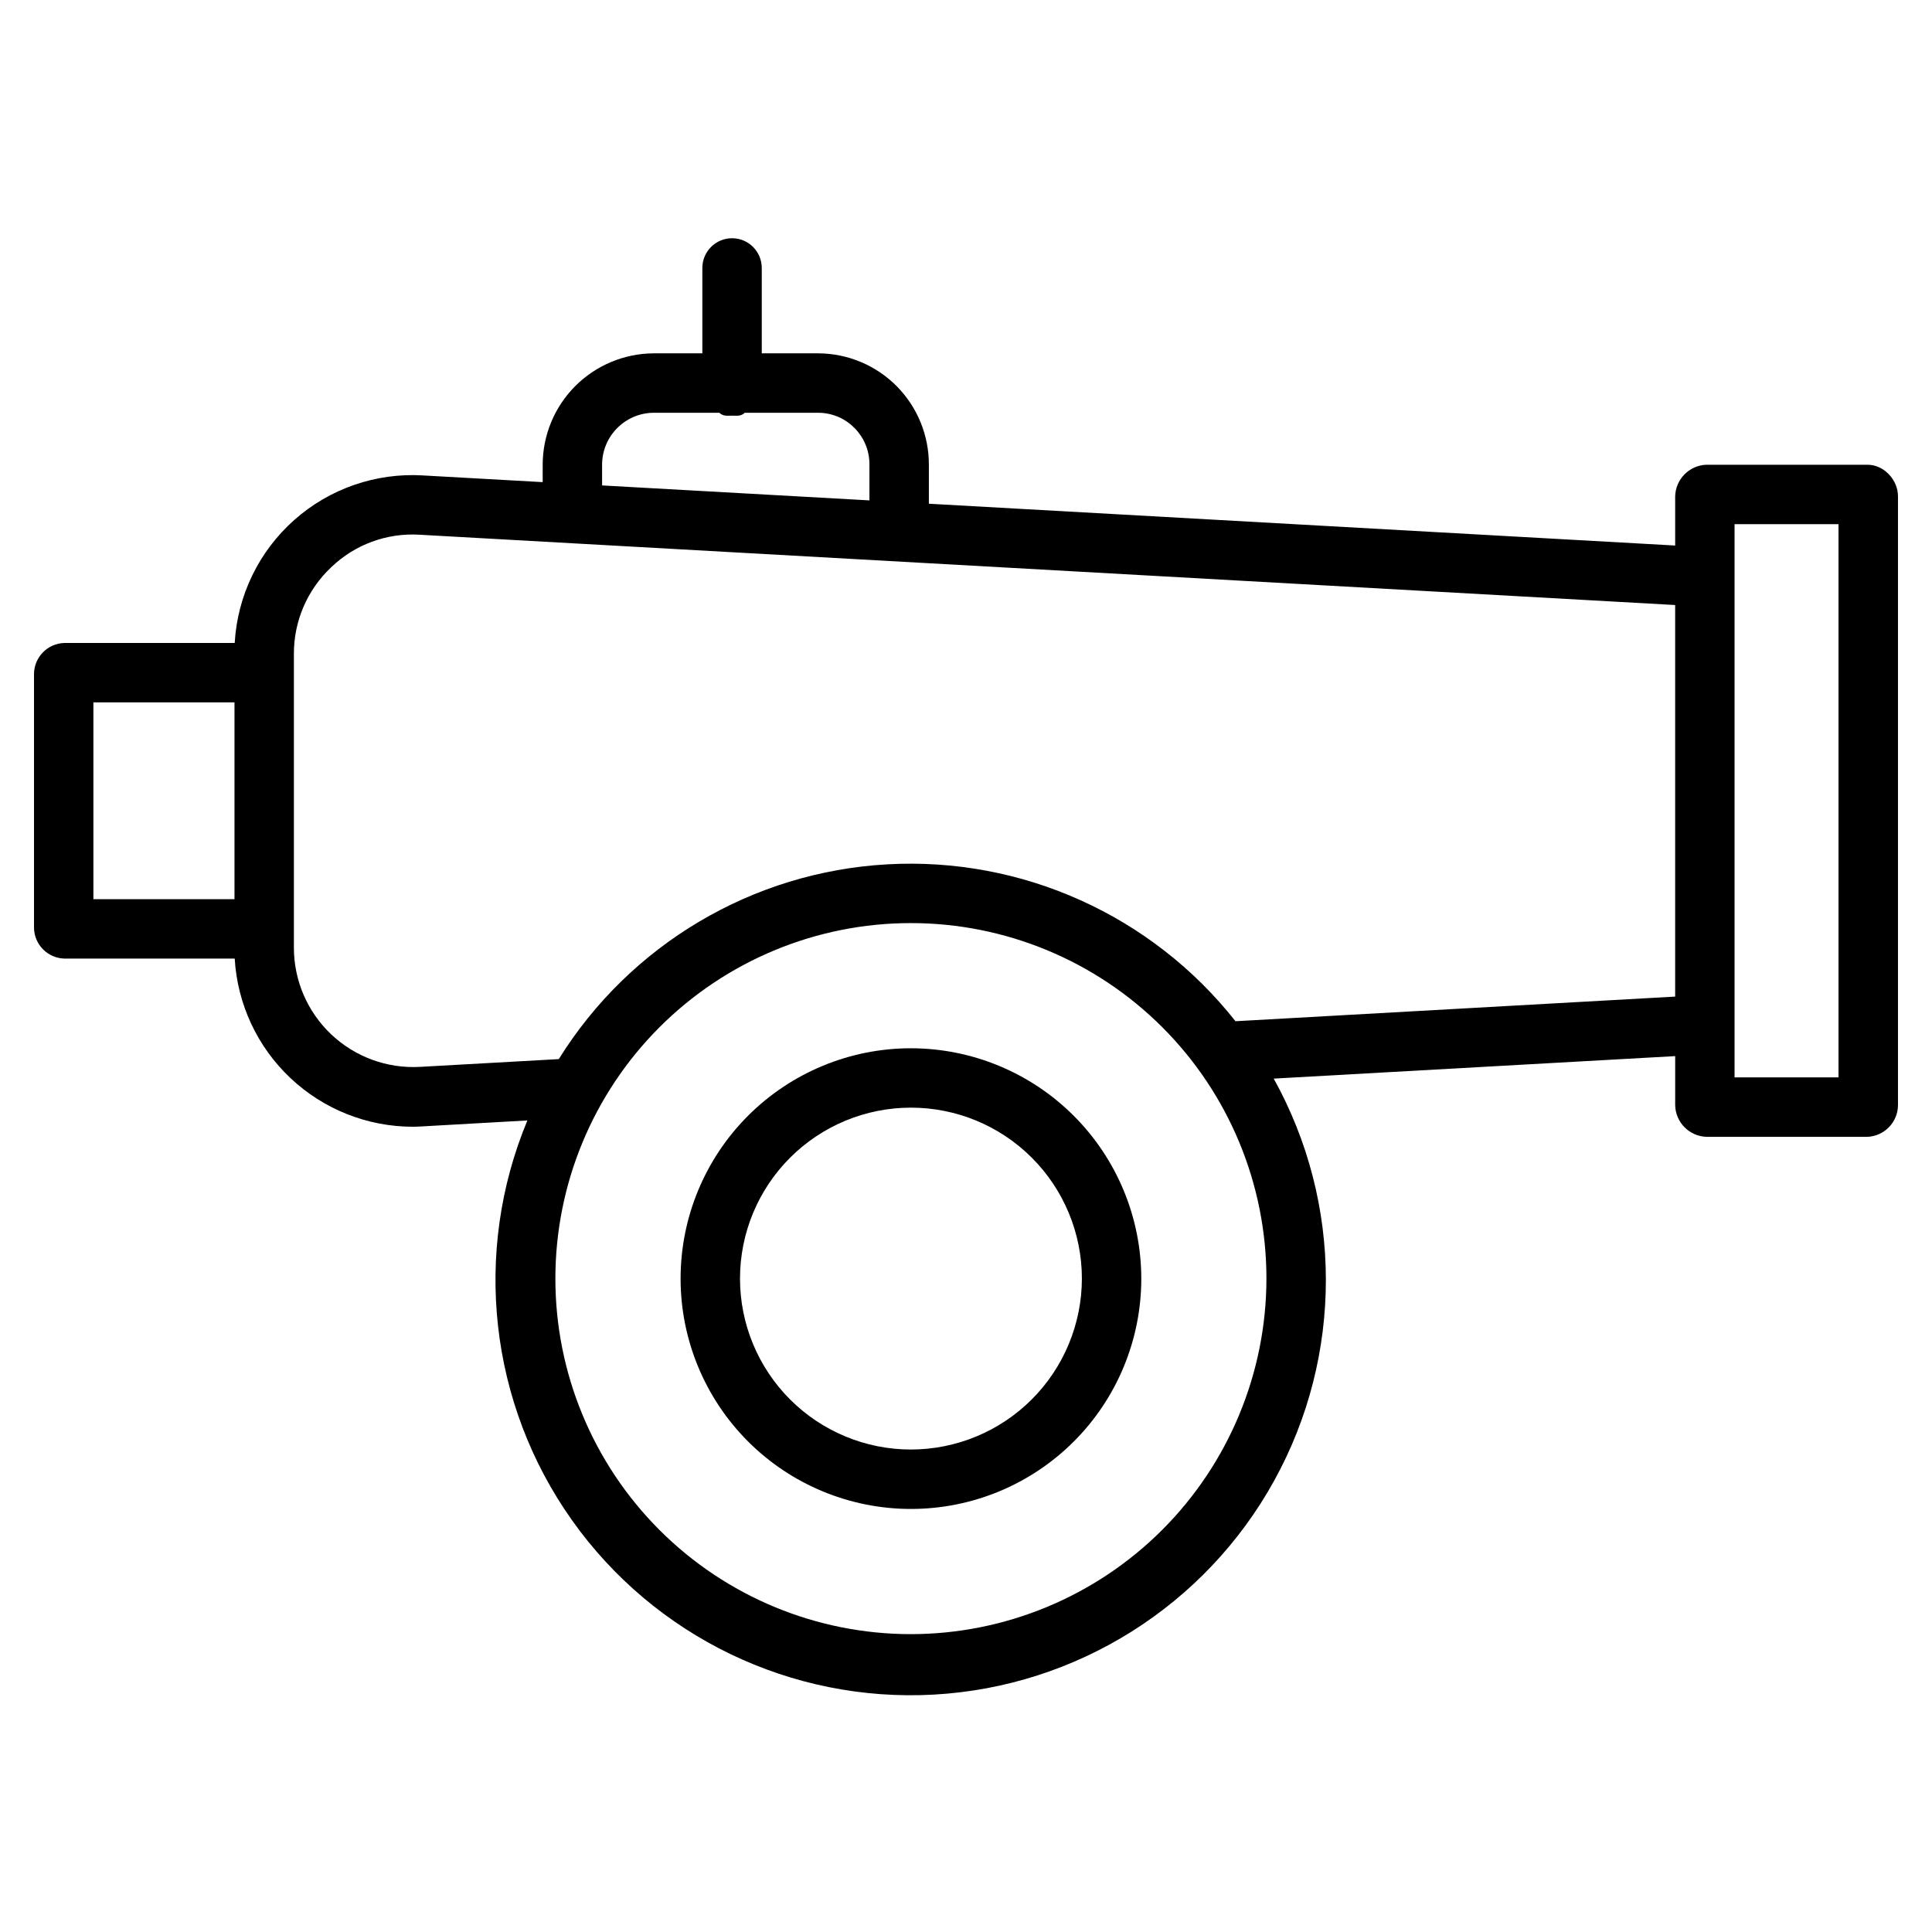
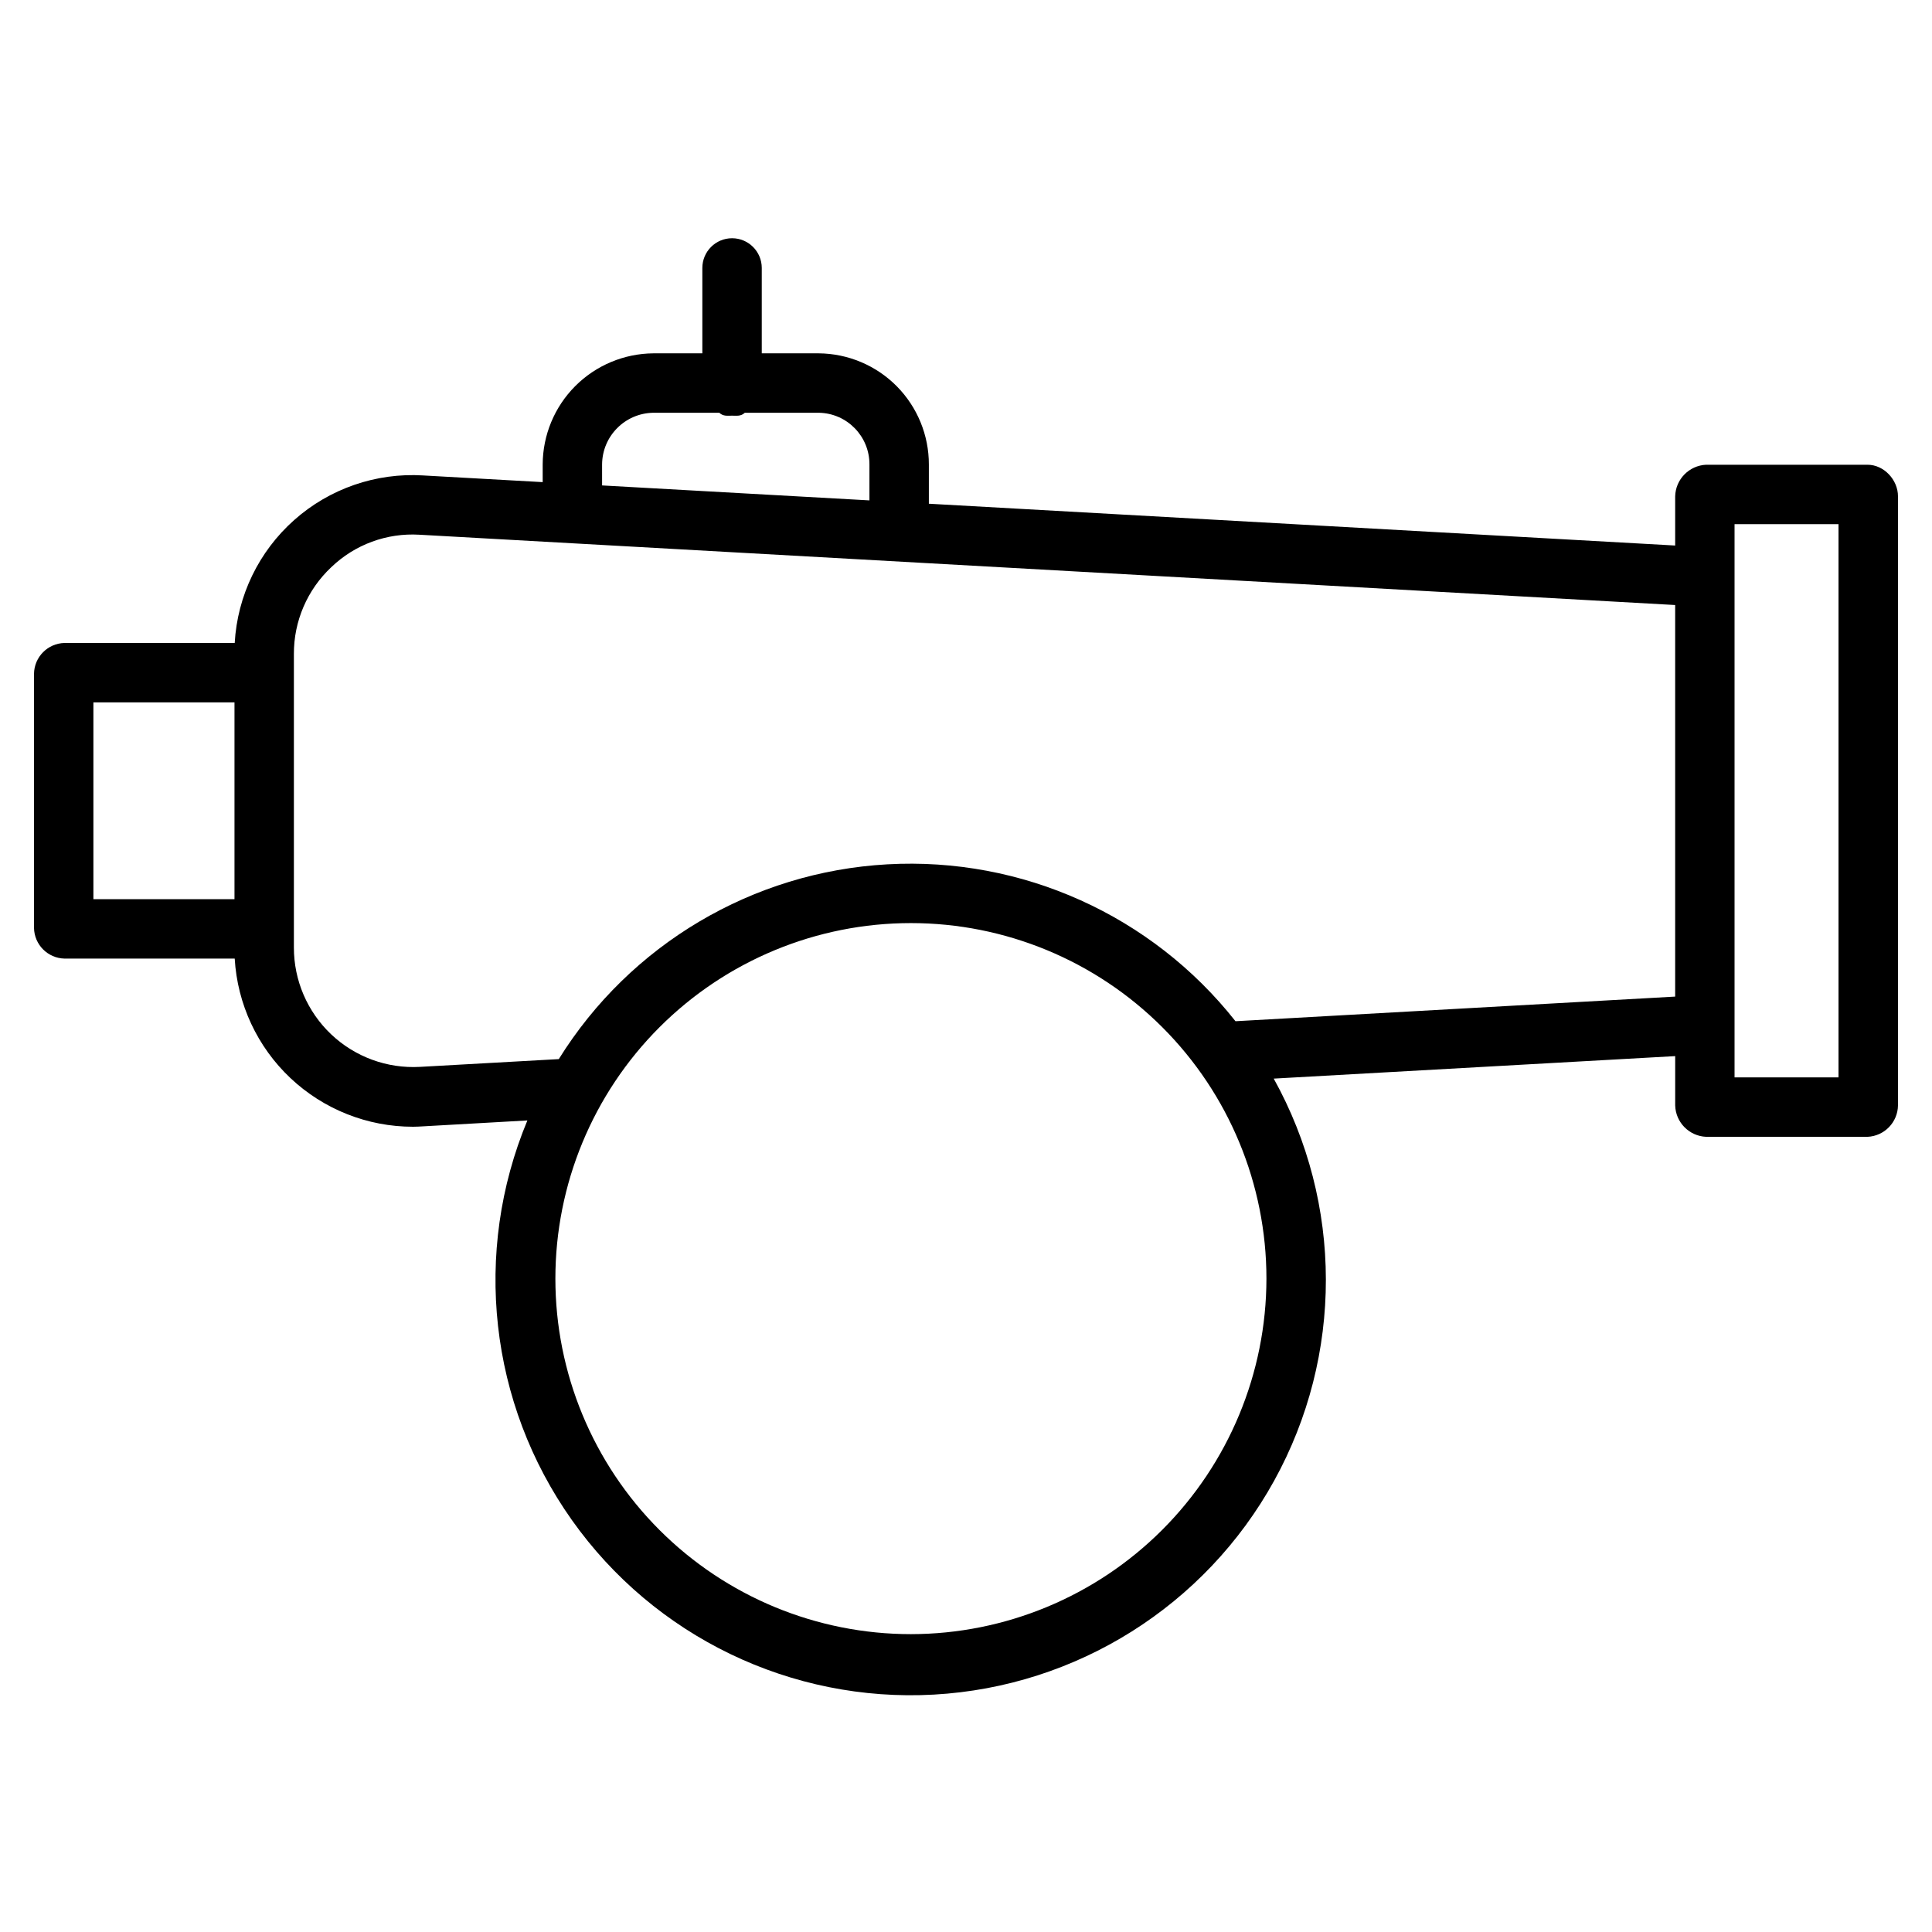
<svg xmlns="http://www.w3.org/2000/svg" fill="#000000" width="800px" height="800px" version="1.1" viewBox="144 144 512 512">
  <g>
    <path d="m638.91 267.16h-42.762c-4.504 0.203-8.09 3.848-8.211 8.355v13.055l-197.78-11.078v-10.383c0.016-7.769-3.047-15.23-8.512-20.754-5.469-5.519-12.898-8.652-20.668-8.715h-15.102v-22.629c0-4.348-3.523-7.875-7.871-7.875-4.348 0-7.875 3.527-7.875 7.875v22.629h-12.977c-7.789 0.055-15.238 3.184-20.73 8.699-5.492 5.519-8.586 12.984-8.605 20.77v4.66l-31.664-1.77 0.004-0.004c-12.52-0.762-24.824 3.492-34.199 11.824-9.375 8.328-15.047 20.051-15.758 32.574h-45.121c-4.441 0.117-8 3.715-8.066 8.156v67.348c0.07 4.438 3.629 8.027 8.066 8.137h45.121c0.703 12.055 5.988 23.387 14.773 31.672 8.789 8.285 20.41 12.898 32.488 12.891 0.91 0 1.82-0.059 2.734-0.109l27.566-1.559c-14.562 34.969-10.109 74.969 11.777 105.88 21.891 30.914 58.141 48.395 95.961 46.277 37.816-2.121 71.887-23.547 90.184-56.715 18.297-33.164 18.246-73.41-0.133-106.53l106.39-5.961v13.055c0.121 4.504 3.711 8.145 8.211 8.332h42.762c4.473-0.199 8.012-3.856 8.07-8.332v-161.42c0-4.348-3.723-8.355-8.07-8.355zm-335.35-0.051c0.027-7.516 6.074-13.621 13.59-13.723h17.477c1.023 0.984 2.164 0.77 3.375 0.77 1.211 0 2.352 0.215 3.375-0.77h19.598c7.484 0.113 13.477 6.238 13.434 13.723v9.5l-70.848-3.965zm-134.81 63.027h37.391v52.152h-37.391zm216.65 246.93c-24.988 0-48.953-9.926-66.621-27.594-17.672-17.672-27.598-41.637-27.598-66.625 0-24.988 9.926-48.953 27.594-66.621 17.672-17.672 41.637-27.598 66.625-27.598 24.988 0 48.953 9.926 66.621 27.594 17.672 17.672 27.598 41.637 27.598 66.625-0.027 24.98-9.965 48.93-27.625 66.59-17.664 17.664-41.613 27.602-66.594 27.629zm86.016-162.43c-22.148-28.062-56.578-43.578-92.273-41.578-35.691 1.996-68.176 21.258-87.059 51.617l-36.797 2.059h0.004c-8.691 0.484-17.199-2.633-23.52-8.617s-9.898-14.309-9.887-23.012v-77.758c-0.043-8.719 3.547-17.059 9.902-23.027 6.242-6.008 14.711-9.129 23.359-8.613l332.79 18.633v103.77zm159.81 14.887h-27.551v-146.62h27.551z" />
-     <path d="m385.41 421.8c-16.188 0-31.715 6.43-43.164 17.875-11.449 11.449-17.879 26.977-17.883 43.164 0 16.191 6.434 31.719 17.879 43.168 11.449 11.449 26.977 17.879 43.164 17.879 16.191 0.004 31.719-6.43 43.168-17.875 11.445-11.449 17.879-26.973 17.879-43.164-0.016-16.184-6.453-31.703-17.898-43.148-11.441-11.445-26.961-17.883-43.145-17.898zm0 106.34c-12.016 0-23.535-4.773-32.031-13.27s-13.27-20.016-13.27-32.031 4.773-23.539 13.27-32.035c8.496-8.492 20.02-13.266 32.031-13.266 12.016 0 23.539 4.773 32.035 13.27 8.492 8.496 13.266 20.02 13.266 32.035-0.016 12.008-4.793 23.523-13.285 32.016-8.492 8.492-20.004 13.266-32.016 13.281z" />
  </g>
</svg>